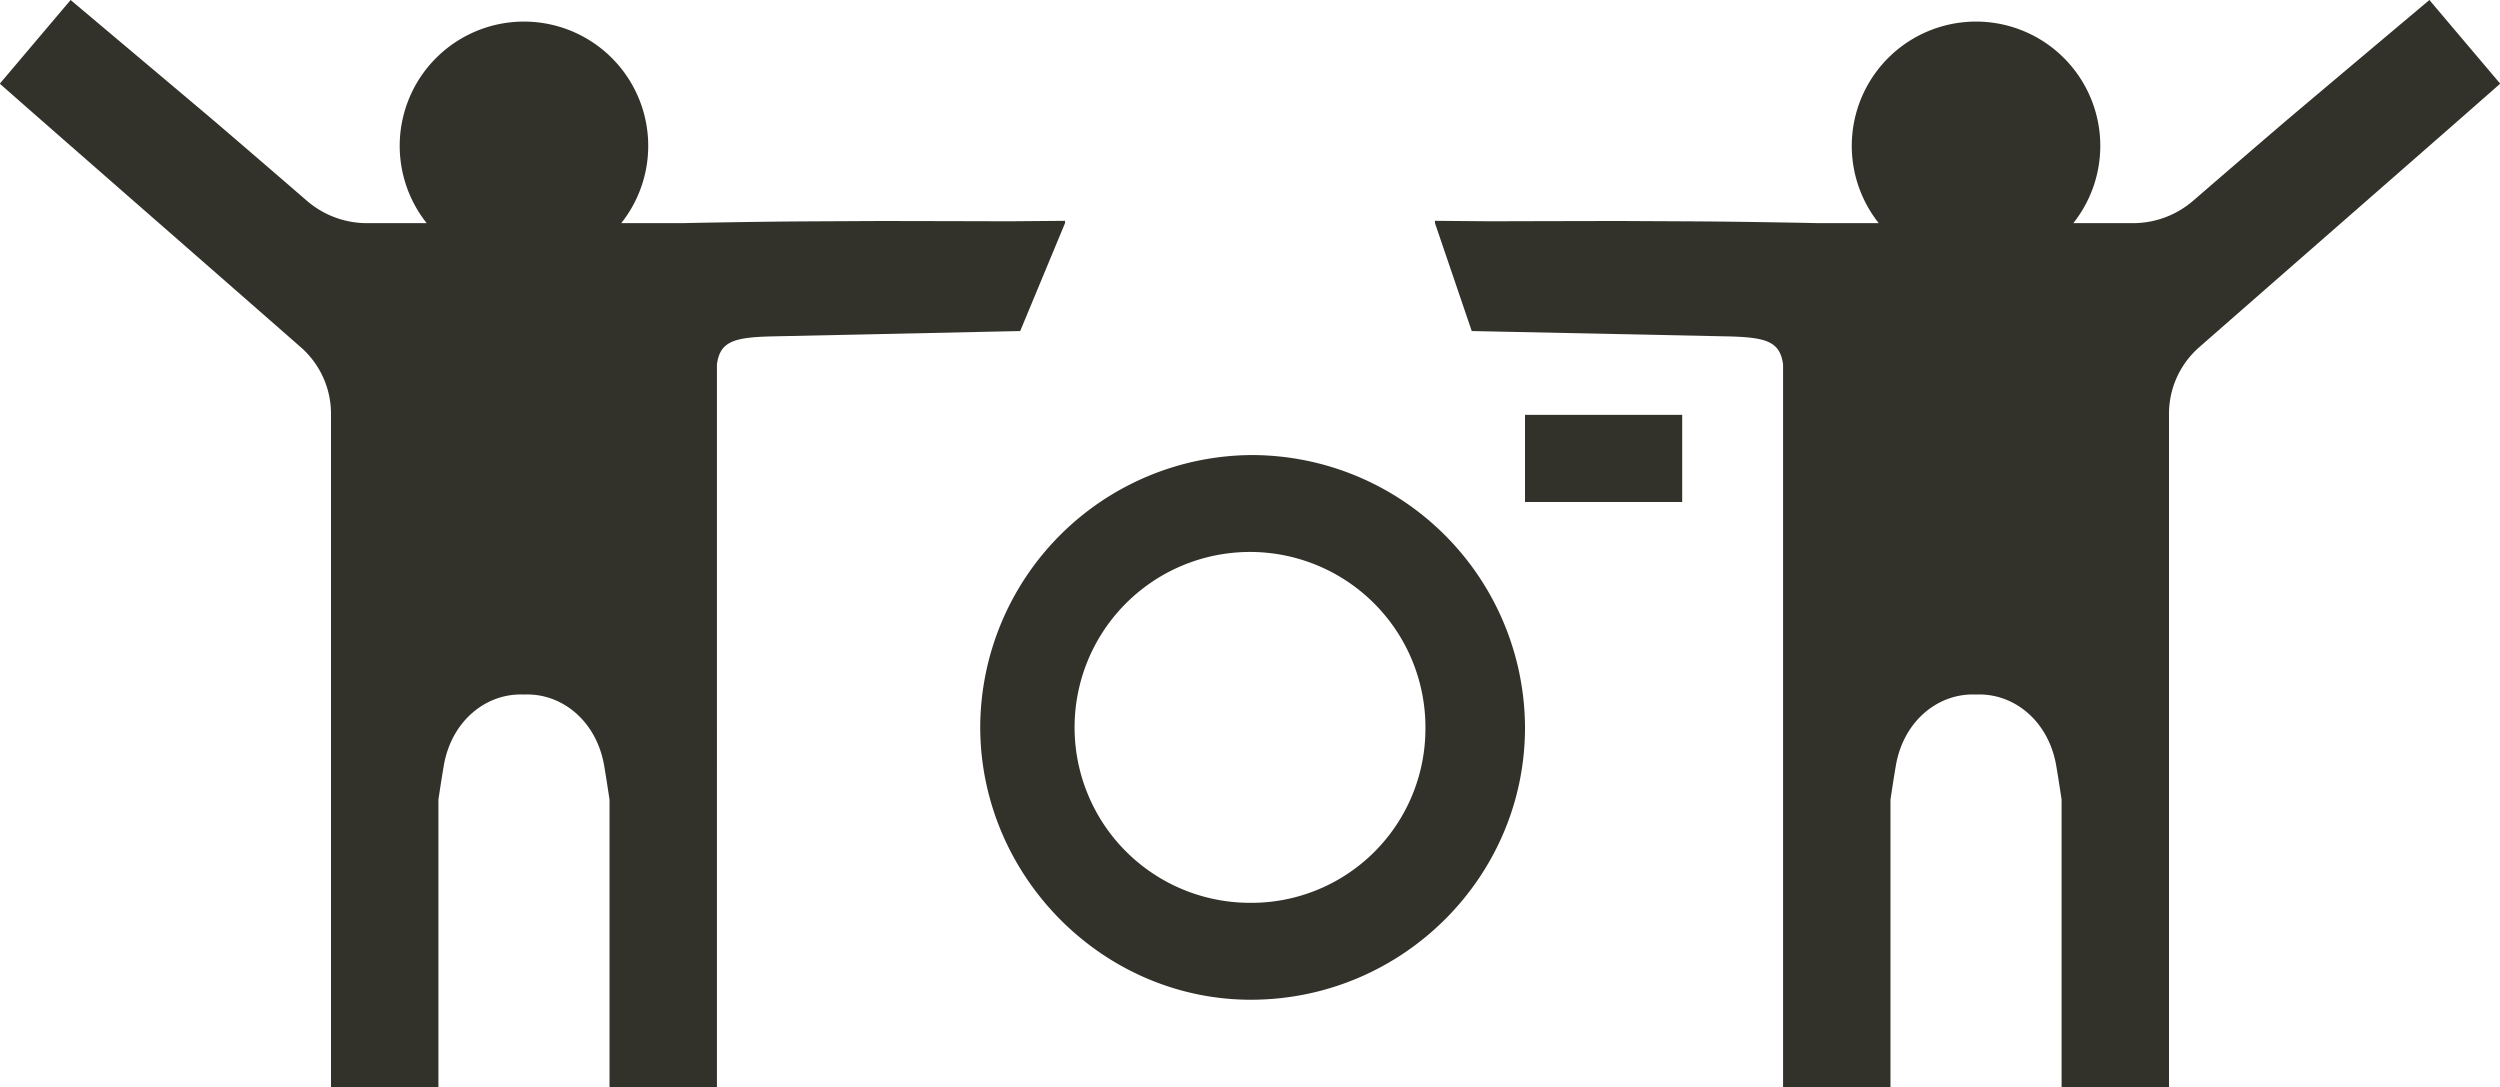
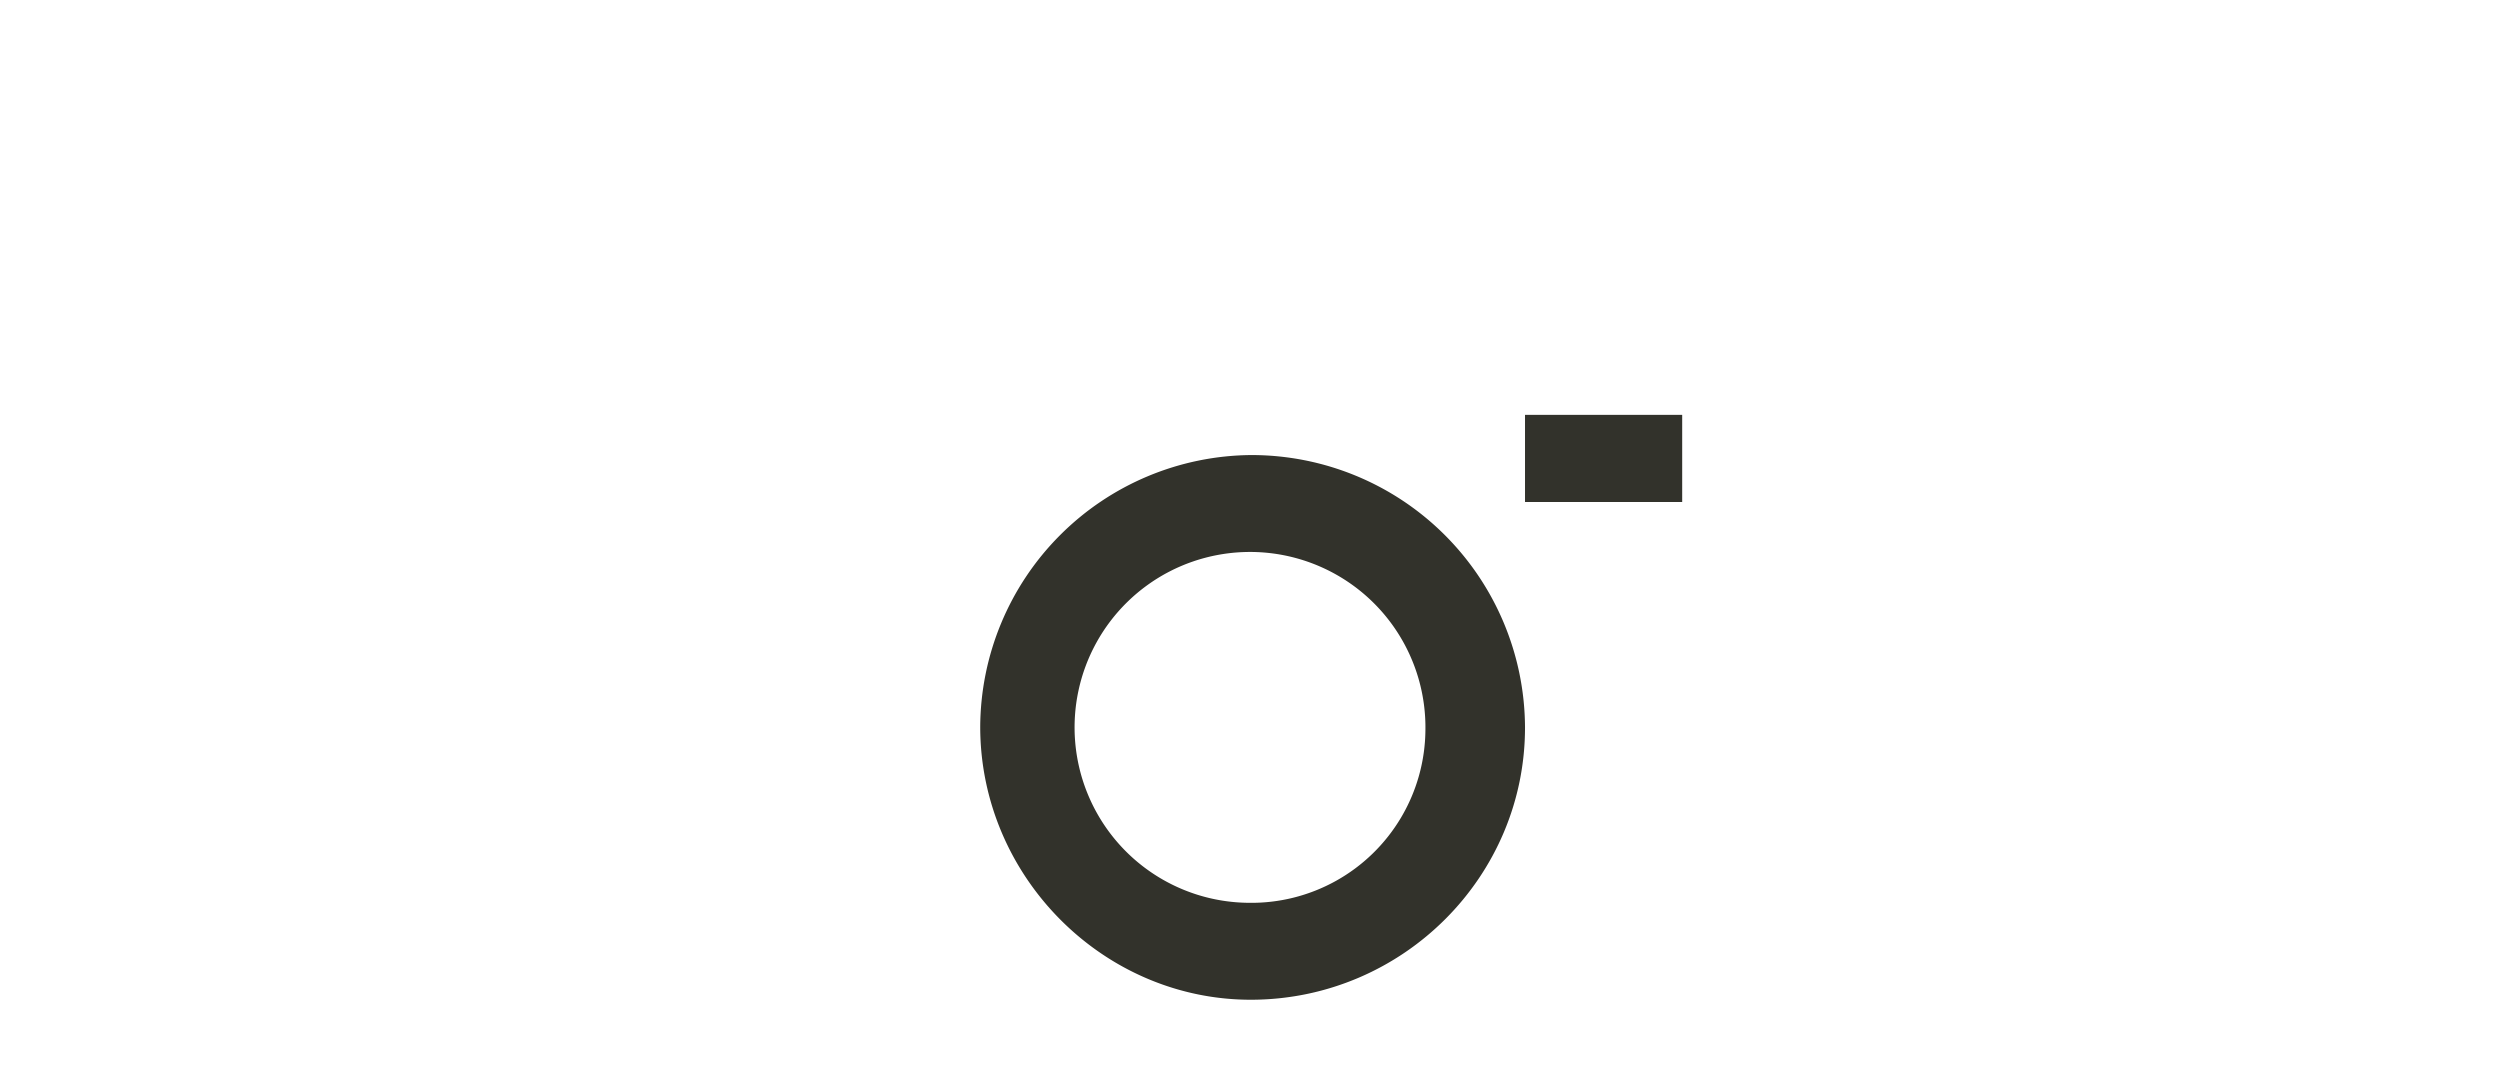
<svg xmlns="http://www.w3.org/2000/svg" id="Layer_1" data-name="Layer 1" viewBox="0 0 419.244 182.332">
  <title>happy-albums-logo-mark-full-colour-rgb</title>
  <g id="logoMark">
    <path id="logoMark_CompoundPathItem_" data-name="logoMark &lt;CompoundPathItem&gt;" d="M209.876,76.313a45.788,45.788,0,0,0-45.495,45.638c.037,25.151,20.787,45.894,45.717,45.702,25.259-.194,45.731-20.736,45.642-45.799A45.86,45.86,0,0,0,209.876,76.313Zm-.598,75.085a29.419,29.419,0,1,1,29.761-28.954A29.198,29.198,0,0,1,209.278,151.398Z" style="fill: #32322b" />
-     <path id="logoMark_PathItem_" data-name="logoMark &lt;PathItem&gt;" d="M169.302,37.109c-8.807-.023-20.963-.052-22.406-.044-12.759.073-13.912.036-26.668.244q-2.85.046-5.7.11H104.185a20.838,20.838,0,1,0-32.634,0H61.208l-.055-.001a15.431,15.431,0,0,1-9.694-3.754c-5.436-4.702-10.84-9.355-15.442-13.295C34.275,18.877,11.841,0,11.841,0L0,13.993l.004.072C4.13,17.713,15.136,27.339,26.661,37.419c8.5,7.433,17.282,15.113,23.796,20.825a14.821,14.821,0,0,1,5.051,11.146V182.332H73.521V134.098c.341-2.284.648-4.237.905-5.73,1.285-7.46,7.088-12.181,13.442-11.895,6.354-.286,12.156,4.435,13.442,11.895.257,1.492.564,3.445.905,5.73v48.235h18.013V61.099c.524-3.844,2.817-4.54,9.353-4.69l41.502-.892,7.521-18.098v-.387Z" style="fill: #32322b" />
-     <path id="logoMark_PathItem_2" data-name="logoMark &lt;PathItem&gt;" d="M289.663,56.41c6.536.149,8.829.845,9.353,4.69V182.332h18.013V134.098c.341-2.285.648-4.238.905-5.73,1.285-7.46,7.088-12.181,13.442-11.895h0c6.354-.286,12.157,4.436,13.442,11.895.257,1.492.564,3.445.905,5.73v48.235h18.013V69.389a14.821,14.821,0,0,1,5.051-11.146c6.514-5.711,15.296-13.391,23.796-20.825,11.525-10.08,22.531-19.706,26.657-23.354l.004-.072L407.403,0S384.97,18.877,383.228,20.368c-4.602,3.94-10.007,8.593-15.442,13.295a15.43,15.43,0,0,1-9.694,3.754l-.055.001H347.693a20.838,20.838,0,1,0-32.634,0H304.717q-2.85-.064-5.7-.11c-12.757-.208-13.909-.171-26.668-.244-1.443-.008-13.598.021-22.406.044l-9.301-.078v.387l6.165,18.098" style="fill: #32322b" />
    <rect id="logoMark_PathItem_3" data-name="logoMark &lt;PathItem&gt;" x="255.741" y="69.57" width="26.358" height="14.614" style="fill: #32322b" />
  </g>
</svg>